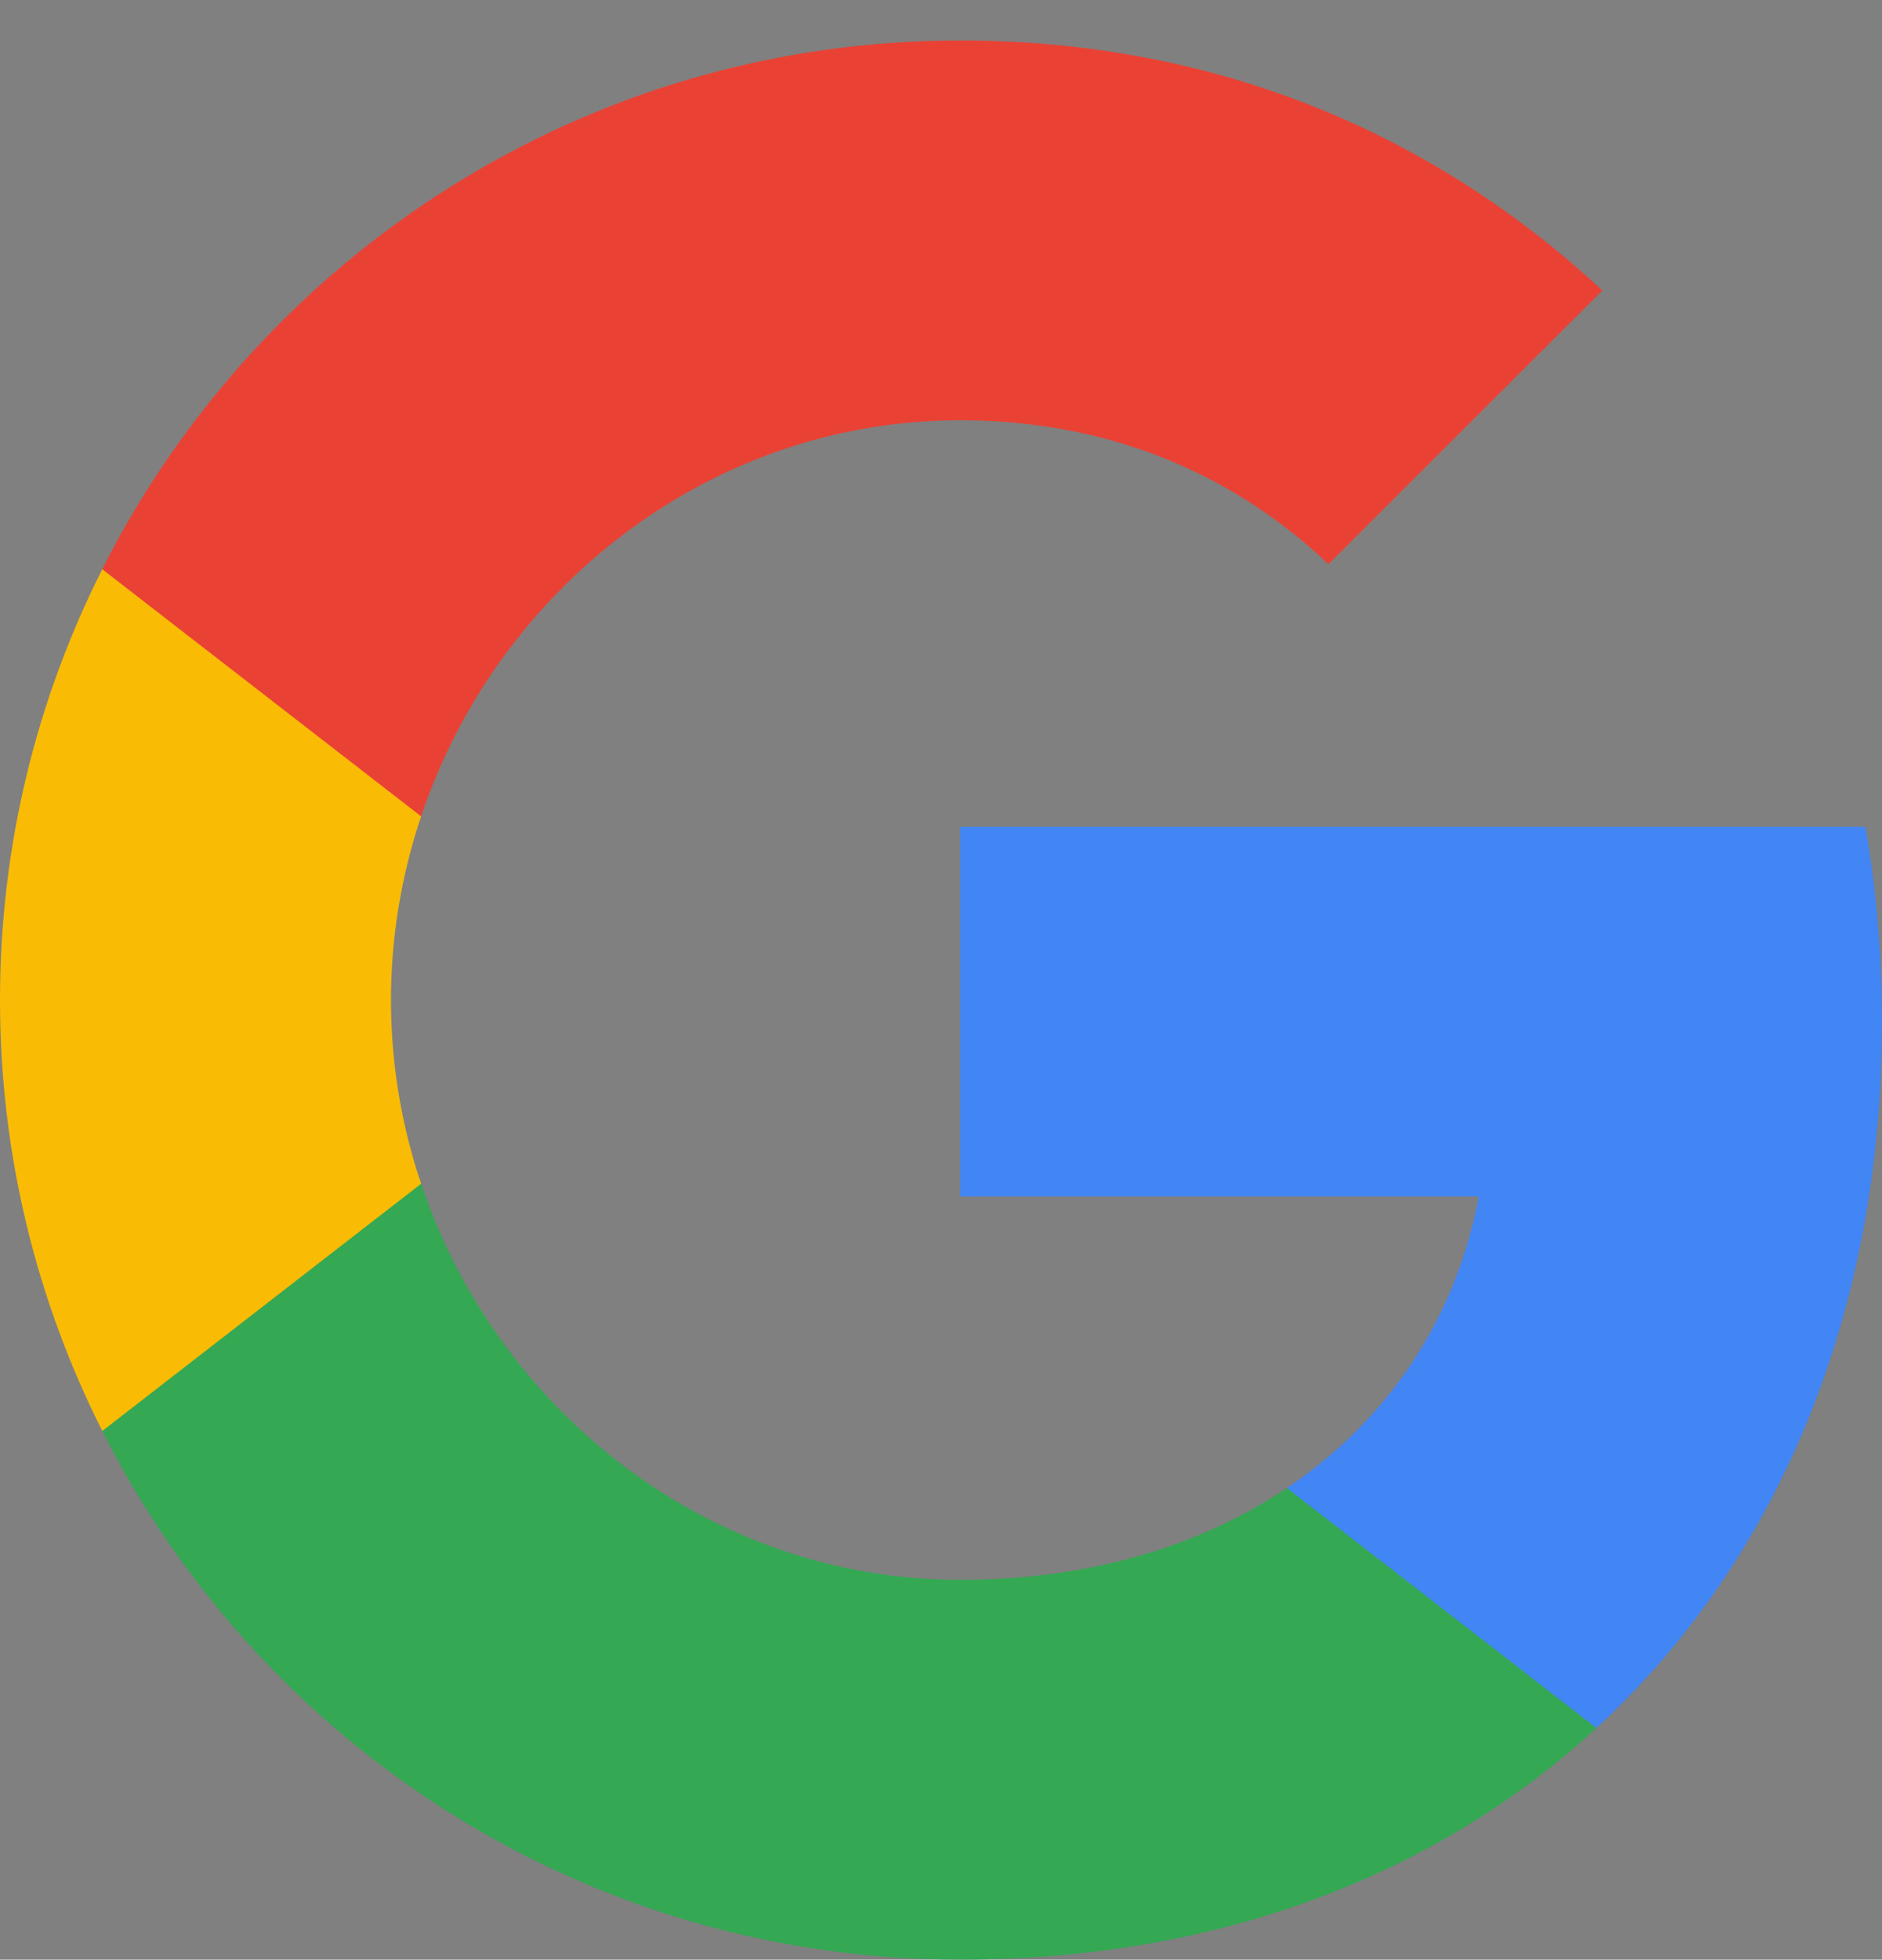
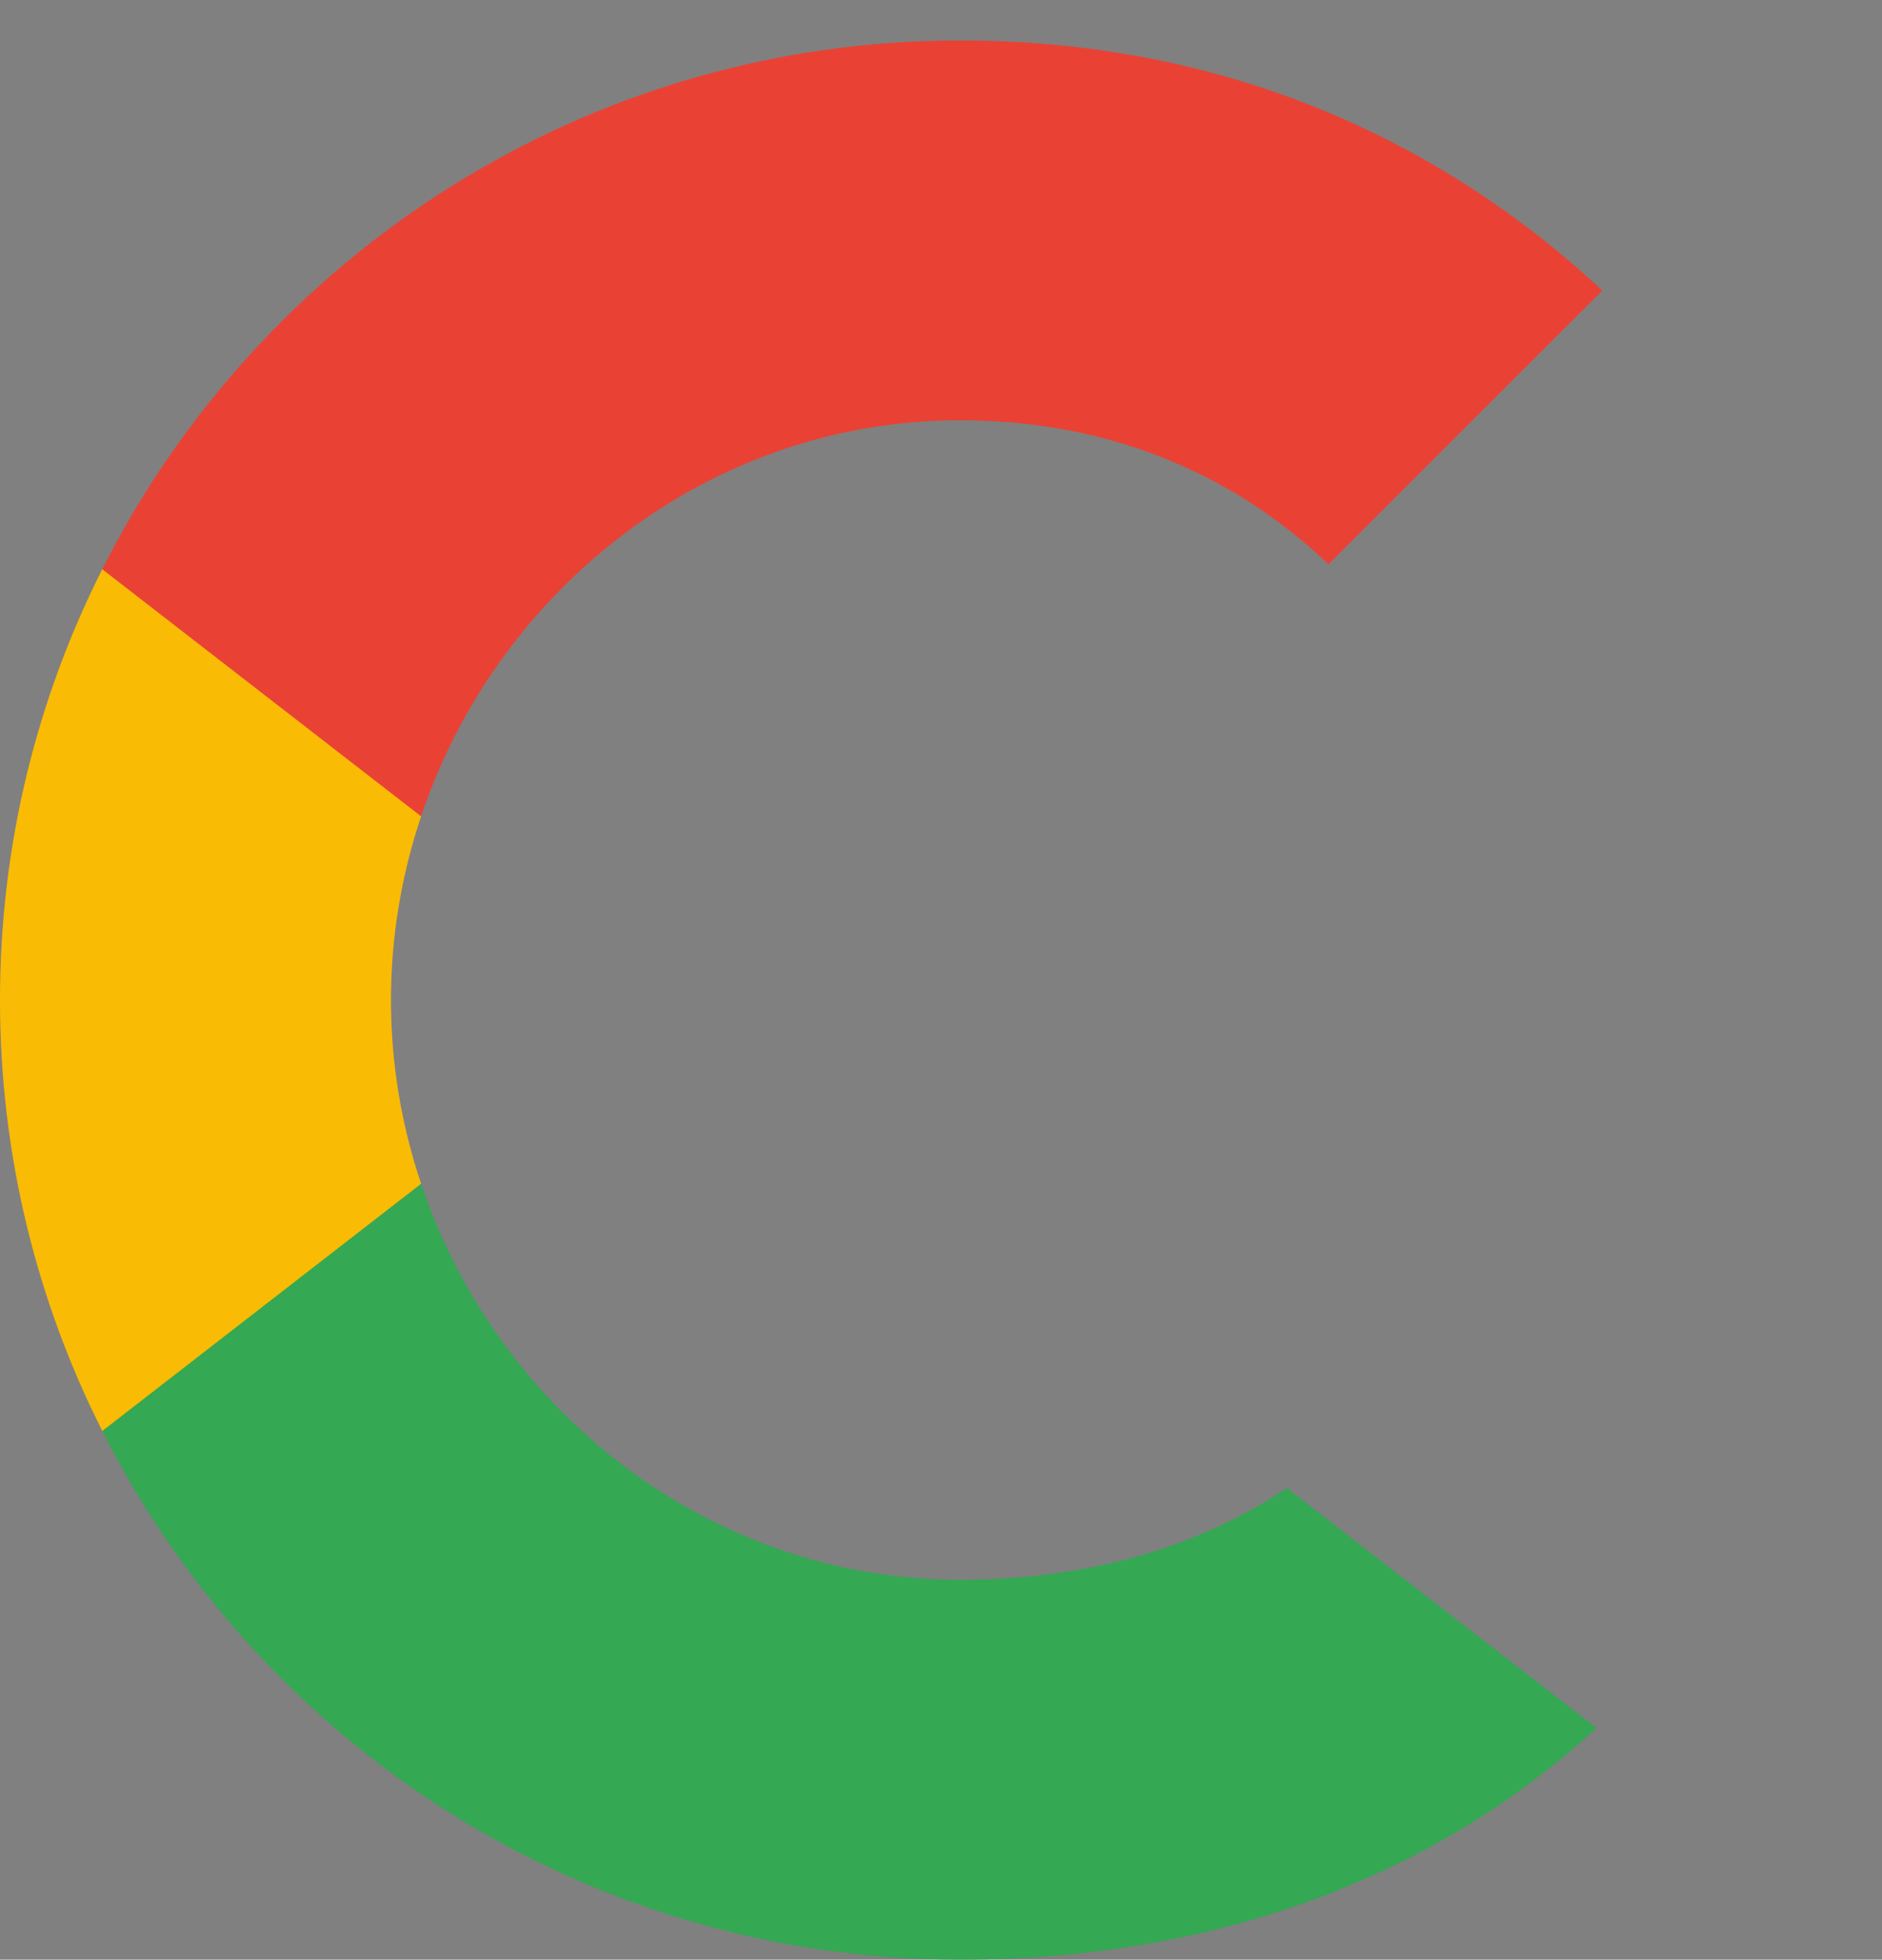
<svg xmlns="http://www.w3.org/2000/svg" version="1.1" id="_x31_" x="0px" y="0px" viewBox="0 0 224.8 233.93" style="enable-background:new 0 0 224.8 233.93;" xml:space="preserve">
  <rect x="0" y="0" width="224.8" height="233.93" fill="#808080" stroke="none" />
  <style type="text/css">
	.st0{fill-rule:evenodd;clip-rule:evenodd;}
	.st1{fill:#344CC0;}
	.st2{fill:#FDFDFD;}
	.st3{fill-rule:evenodd;clip-rule:evenodd;fill:#333333;}
	.st4{fill-rule:evenodd;clip-rule:evenodd;fill:#4285F4;}
	.st5{fill-rule:evenodd;clip-rule:evenodd;fill:#34A853;}
	.st6{fill-rule:evenodd;clip-rule:evenodd;fill:#FABB05;}
	.st7{fill-rule:evenodd;clip-rule:evenodd;fill:#E94235;}
	.st8{fill:#2C438E;}
	.st9{fill:#FFFFFF;}
	.st10{fill:#6E9BE5;}
	.st11{fill:#EA011C;}
	.st12{fill:#F69E1C;}
	.st13{fill:#FE5F00;}
	.st14{fill-rule:evenodd;clip-rule:evenodd;fill:#3DA536;}
	.st15{fill-rule:evenodd;clip-rule:evenodd;fill:#008CD2;}
	.st16{fill-rule:evenodd;clip-rule:evenodd;fill:url(#SVGID_1_);}
</style>
  <g>
    <g>
      <path class="st0" d="M2728.67-219.1h33.6c20.29,0,35.33,15.59,35.33,34.94c0,19.48-15.04,35.07-35.47,35.07h-15.18v28.08h-18.27    V-219.1L2728.67-219.1z M2746.96-202.16v36.14h13.97c10.88,0,18.27-8.07,18.27-18.14c0-9.94-7.39-17.99-18.27-17.99H2746.96z" />
      <path class="st0" d="M2802.45-160.26c0-26.06,19.08-40.97,38.96-40.97c10.35,0,19.61,4.28,25.25,11.01v-9.41h18.14v78.6h-18.14    v-10.22c-5.77,7.26-15.18,11.83-25.53,11.83C2822.2-119.4,2802.45-134.58,2802.45-160.26L2802.45-160.26z M2867.61-160.51    c0-13.31-10.07-24.19-23.51-24.19c-13.43,0-23.78,10.62-23.78,24.19c0,13.71,10.35,24.44,23.78,24.44    C2857.54-136.07,2867.61-146.95,2867.61-160.51z" />
      <polygon class="st0" points="2924.32,-124.92 2892.08,-199.62 2911.42,-199.62 2933.33,-146.68 2954.02,-199.62 2973.09,-199.62     2926.21,-84.74 2907.8,-84.74   " />
    </g>
    <path class="st0" d="M2071.39-192.65c-0.45-1.85-0.35-3.8-0.1-4.81c0.62-2.92,2.61-6.18,8.38-6.18c5.37,0,8.52,3.33,8.52,8.33v5.67   h22.86v-6.43c0-19.95-17.97-23.12-30.93-23.12c-16.28,0-29.56,5.4-32.01,20.36c-0.66,4.11-0.78,7.72,0.17,12.35   c3.97,18.75,36.54,24.16,41.27,36.01c0.89,2.21,0.62,5.04,0.19,6.77c-0.75,3.09-2.81,6.19-8.95,6.19c-5.73,0-9.15-3.33-9.15-8.34   l-0.03-8.81h-24.59v7c0,20.49,16.09,26.65,33.31,26.65c16.55,0,30.15-5.64,32.37-20.98c1.1-7.91,0.27-13.04-0.09-14.99   C2108.75-176.23,2073.99-181.91,2071.39-192.65L2071.39-192.65z M2369.4-192.42c-0.42-1.82-0.29-3.74-0.08-4.73   c0.66-2.95,2.63-6.13,8.31-6.13c5.28,0,8.38,3.29,8.38,8.24v5.62h22.6v-6.39c0-19.74-17.71-22.84-30.52-22.84   c-16.15,0-29.32,5.32-31.73,20.17c-0.64,4.04-0.79,7.64,0.21,12.21c3.93,18.53,36.18,23.9,40.85,35.62   c0.84,2.22,0.59,5.05,0.17,6.72c-0.7,3.04-2.74,6.1-8.83,6.1c-5.7,0-9.13-3.27-9.13-8.21v-8.8h-24.33v7   c0,20.25,15.87,26.36,32.96,26.36c16.36,0,29.88-5.6,32.05-20.75c1.04-7.84,0.26-12.94-0.16-14.86   C2406.37-176.1,2371.99-181.81,2369.4-192.42L2369.4-192.42z M2577.46-142.49l-21.57-73.77h-34v90.67h22.5l-1.31-76.14l23.17,76.14   h32.61v-90.68h-22.64L2577.46-142.49L2577.46-142.49z M2145.13-216.28l-16.97,91.64h24.75l12.78-84.82l12.48,84.82h24.59   l-16.91-91.64H2145.13L2145.13-216.28z M2283.53-216.28l-11.56,71.64l-11.55-71.64h-37.39l-1.98,91.64h22.9l0.62-84.82l15.74,84.82   h23.25l15.77-84.82l0.62,84.82h22.96l-2.05-91.64H2283.53L2283.53-216.28z M2496.47-216.28h-23.18v67.8c0.03,1.18,0,2.49-0.2,3.48   c-0.49,2.28-2.41,6.65-8.8,6.65c-6.32,0-8.3-4.37-8.75-6.65c-0.23-0.98-0.26-2.29-0.23-3.48v-67.8h-23.16v65.69   c-0.03,1.7,0.1,5.15,0.2,6.06c1.6,17.12,15.08,22.67,31.94,22.67c16.87,0,30.35-5.56,31.98-22.67c0.13-0.91,0.3-4.36,0.2-6.06   V-216.28L2496.47-216.28z M2655.6-176.07v13.36h9.38v13.26c0.04,1.18-0.03,2.47-0.23,3.48c-0.37,2.48-2.73,6.7-9.39,6.7   c-6.62,0-8.93-4.21-9.34-6.7c-0.16-1.01-0.23-2.29-0.23-3.48v-41.88c0-1.49,0.1-3.1,0.4-4.33c0.46-2.23,2.44-6.64,9.12-6.64   c7,0,8.74,4.65,9.16,6.64c0.26,1.31,0.27,3.54,0.27,3.54v5.08h23.07v-3c0,0,0.1-3.15-0.17-6.06c-1.73-17.2-15.9-22.63-32.14-22.63   c-16.26,0-30.15,5.48-32.17,22.63c-0.18,1.56-0.46,4.39-0.46,6.06v38.51c0,1.69,0.06,2.99,0.36,6.05   c1.51,16.72,16,22.64,32.21,22.64c16.29,0,30.68-5.92,32.22-22.64c0.28-3.06,0.29-4.36,0.33-6.05v-24.54H2655.6z" />
    <path class="st1" d="M1892-52.68c-18.78,0.09-35.66-1.18-52.3-5.14c-34.79-8.28-55.49-30.26-62.99-64.88   c-5.56-25.66-5.68-51.58-3-77.6c0.96-9.27,2.72-18.36,5.39-27.31c8.57-28.79,27.55-47.25,56.35-54.67   c35.64-9.17,71.69-9.16,107.46-0.53c31.76,7.66,51.84,27.99,59.46,59.67c8.38,34.86,8.39,70.05,0.01,104.91   c-8.69,36.16-33.3,55.39-68.91,62C1919.19-53.57,1904.77-52.47,1892-52.68z M1902.5-150.31c-2.95,7.8,1.47,7.16,5.51,6.97   c0.44-0.02,0.9-0.06,1.33,0.01c3.07,0.5,4.02-0.69,3.97-3.84c-0.18-12.7-0.07-25.41-0.07-38.12c0-7.68,0-7.53-7.6-7.68   c-3.01-0.06-4.43,0.63-3.91,3.83c0.1,0.59,0.37,1.5-0.66,1.77c-11.07-8.23-24.78-7.25-33.57,2.37c-8.29,9.08-8.26,24.48,0.07,33.69   C1876.35-141.59,1889.4-140.77,1902.5-150.31z M1815.69-174.59c0,9.31-0.03,18.62,0.03,27.93c0.01,1.29-0.7,2.89,1.7,3.36   c7.91,1.54,9.79,0.14,9.79-7.74c0-9.73,0-9.73,9.65-10.01c0.3-0.01,0.59-0.01,0.89-0.02c12.48-0.7,21.62-10.4,21.36-22.65   c-0.26-11.99-9.68-21.25-22.03-21.5c-6.06-0.12-12.12,0.09-18.18-0.08c-2.5-0.07-3.3,0.67-3.26,3.22   C1815.77-192.92,1815.69-183.75,1815.69-174.59z M1917.31-192.62c0.51,1.4,0.81,2.37,1.21,3.29c5.73,13.42,11.41,26.85,17.26,40.21   c1.08,2.48,1.3,4.5,0.13,7.04c-2.77,6.02-5.19,12.2-7.7,18.34c-0.38,0.94-1.71,2.62-0.02,2.9c3.01,0.5,6.19,0.43,9.25,0.11   c2.11-0.22,2.07-2.64,2.71-4.18c8.52-20.71,16.98-41.45,25.46-62.17c2.38-5.83,2.37-5.5-3.94-5.94c-4.42-0.31-6.39,1.1-7.82,5.35   c-3.15,9.33-6.99,18.43-10.9,28.52c-3.55-8.65-6.79-16.5-10-24.35C1928.82-193.59,1928.83-193.6,1917.31-192.62z" />
    <path class="st2" d="M1902.5-150.31c-13.1,9.53-26.15,8.72-34.93-1c-8.33-9.21-8.36-24.61-0.07-33.69   c8.79-9.62,22.5-10.6,33.57-2.37c1.03-0.27,0.75-1.18,0.66-1.77c-0.52-3.2,0.89-3.89,3.91-3.83c7.6,0.16,7.6,0,7.6,7.68   c0,12.71-0.11,25.41,0.07,38.12c0.04,3.16-0.91,4.34-3.97,3.84c-0.43-0.07-0.89-0.03-1.33-0.01   C1903.97-143.15,1899.55-142.51,1902.5-150.31z M1887.48-182.5c-8.44,0.04-14.94,6.2-14.94,14.18c-0.01,8.2,6.62,14.52,15.18,14.47   c8.2-0.05,14.81-6.54,14.73-14.48C1902.38-176.33,1895.82-182.53,1887.48-182.5z" />
    <path class="st2" d="M1815.69-174.59c0-9.16,0.08-18.33-0.05-27.49c-0.04-2.54,0.76-3.29,3.26-3.22   c6.05,0.16,12.12-0.05,18.18,0.08c12.35,0.25,21.78,9.51,22.03,21.5c0.26,12.25-8.88,21.94-21.36,22.65   c-0.29,0.02-0.59,0.01-0.89,0.02c-9.65,0.28-9.65,0.28-9.65,10.01c0,7.88-1.88,9.28-9.79,7.74c-2.4-0.47-1.69-2.07-1.7-3.36   C1815.66-155.97,1815.69-165.28,1815.69-174.59z M1827.21-182.71c0.57,3.17-1.92,8.66,1.06,10.51c3.09,1.93,8.31,1.16,12.39-0.51   c4.2-1.72,6.41-5.14,6.79-9.54c0.37-4.24-1.23-7.79-4.8-10.27c-2.93-2.04-6.34-1.87-9.72-2.17c-4.4-0.39-6.58,0.74-5.77,5.58   C1827.47-187.26,1827.21-185.3,1827.21-182.71z" />
    <path class="st2" d="M1917.31-192.62c11.52-0.98,11.51-0.98,15.65,9.13c3.21,7.85,6.45,15.7,10,24.35   c3.91-10.09,7.75-19.18,10.9-28.52c1.43-4.25,3.4-5.66,7.82-5.35c6.31,0.44,6.33,0.11,3.94,5.94   c-8.48,20.73-16.94,41.46-25.46,62.17c-0.63,1.54-0.6,3.96-2.71,4.18c-3.06,0.32-6.23,0.39-9.25-0.11   c-1.69-0.28-0.37-1.96,0.02-2.9c2.5-6.14,4.93-12.32,7.7-18.34c1.17-2.55,0.95-4.57-0.13-7.04c-5.86-13.36-11.54-26.8-17.26-40.21   C1918.12-190.25,1917.82-191.21,1917.31-192.62z" />
    <path class="st1" d="M1887.48-182.5c8.34-0.04,14.89,6.17,14.97,14.17c0.07,7.94-6.53,14.42-14.73,14.48   c-8.55,0.05-15.18-6.27-15.18-14.47C1872.55-176.3,1879.04-182.46,1887.48-182.5z" />
-     <path class="st1" d="M1827.21-182.71c0-2.59,0.26-4.55-0.05-6.41c-0.81-4.83,1.37-5.97,5.77-5.58c3.38,0.3,6.79,0.13,9.72,2.17   c3.56,2.48,5.17,6.03,4.8,10.27c-0.38,4.41-2.59,7.82-6.79,9.54c-4.08,1.67-9.3,2.44-12.39,0.51   C1825.29-174.06,1827.77-179.54,1827.21-182.71z" />
  </g>
  <g>
    <g>
      <path class="st3" d="M1239.66-480.58v72.23h44.54c10.61,0,19.38-3.57,26.33-10.7c7.12-7.12,10.69-15.6,10.69-25.43    c0-9.63-3.57-18.01-10.69-25.15c-6.95-7.31-15.72-10.98-26.33-10.98h-44.54V-480.58L1239.66-480.58z M1239.66-382.94v83.79h-26.61    v-206.86h70.57c17.94,0,33.16,5.98,45.7,17.91c12.73,11.93,19.09,26.48,19.09,43.62c0,17.53-6.36,32.18-19.09,43.91    c-12.34,11.75-27.58,17.62-45.7,17.62h-43.96V-382.94z" />
      <g>
-         <path class="st3" d="M1375.29-342.49c0,6.93,2.94,12.71,8.83,17.34c5.88,4.62,12.78,6.93,20.68,6.93     c11.19,0,21.15-4.15,29.93-12.42c8.78-8.29,13.16-18.01,13.16-29.17c-8.3-6.55-19.86-9.82-34.71-9.82     c-10.8,0-19.82,2.61-27.04,7.81C1378.92-356.62,1375.29-350.2,1375.29-342.49L1375.29-342.49L1375.29-342.49z M1409.72-445.34     c19.67,0,35.19,5.25,46.58,15.74c11.37,10.5,17.05,24.9,17.05,43.19v87.25h-25.45v-19.64h-1.16     c-10.98,16.17-25.65,24.26-43.96,24.26c-15.62,0-28.69-4.62-39.19-13.87c-10.51-9.25-15.77-20.8-15.77-34.67     c0-14.65,5.54-26.29,16.63-34.95c11.09-8.66,25.88-13.01,44.39-13.01c15.79,0,28.82,2.89,39.03,8.67v-6.08     c0-9.25-3.67-17.09-10.99-23.54c-7.33-6.46-15.9-9.67-25.73-9.67c-14.86,0-26.6,6.26-35.28,18.79l-23.44-14.74     C1365.37-436.1,1384.45-445.34,1409.72-445.34z" />
-       </g>
+         </g>
      <polygon class="st3" points="1619.4,-440.72 1530.61,-236.74 1503.13,-236.74 1536.11,-308.12 1477.68,-440.72 1506.6,-440.72     1548.83,-339.02 1549.41,-339.02 1590.48,-440.72   " />
    </g>
    <path class="st4" d="M1157.27-401c0-8.37-0.72-16.44-2.05-24.17h-112.22v45.78h64.28c-2.76,14.92-11.1,27.62-23.77,36.12v29.73   h38.36C1144.32-334.23,1157.27-364.83,1157.27-401z" />
    <path class="st5" d="M1042.99-284.84c32.11,0,59.16-10.54,78.87-28.7l-38.36-29.73c-10.68,7.18-24.42,11.37-40.51,11.37   c-31.04,0-57.38-20.9-66.8-49.06h-39.52v30.62C956.27-311.5,996.51-284.84,1042.99-284.84z" />
    <path class="st6" d="M976.2-380.95c-2.41-7.19-3.74-14.84-3.74-22.75c0-7.91,1.32-15.57,3.74-22.75v-30.62h-39.52   C928.58-441.03,924-422.9,924-403.7c0,19.2,4.58,37.33,12.68,53.37L976.2-380.95z" />
    <path class="st7" d="M1042.99-475.52c17.54,0,33.26,6.02,45.65,17.82v0.02l33.96-33.92c-20.63-19.19-47.52-30.98-79.61-30.98   c-46.49,0-86.73,26.66-106.32,65.49l39.52,30.62C985.62-454.62,1011.96-475.52,1042.99-475.52z" />
  </g>
  <g>
-     <path class="st4" d="M224.8,121.99c0-8.07-0.69-15.84-1.98-23.29H114.68v44.12h61.95c-2.66,14.38-10.7,26.62-22.91,34.81v28.65   h36.97C212.33,186.33,224.8,156.85,224.8,121.99z" />
    <path class="st5" d="M114.68,233.93c30.95,0,57.01-10.15,76.01-27.65l-36.97-28.65c-10.29,6.92-23.54,10.96-39.04,10.96   c-29.91,0-55.3-20.14-64.37-47.28H12.22v29.51C31.1,208.24,69.88,233.93,114.68,233.93z" />
    <path class="st6" d="M50.3,141.31c-2.33-6.93-3.6-14.3-3.6-21.93c0-7.62,1.28-15.01,3.6-21.93V67.94H12.22   C4.41,83.41,0,100.87,0,119.38c0,18.51,4.41,35.97,12.22,51.44L50.3,141.31z" />
    <path class="st7" d="M114.68,50.17c16.9,0,32.05,5.81,43.99,17.18v0.02l32.73-32.69c-19.88-18.49-45.79-29.85-76.73-29.85   c-44.8,0-83.58,25.7-102.46,63.12L50.3,97.45C59.38,70.31,84.77,50.17,114.68,50.17z" />
  </g>
  <path class="st3" d="M259.09-489.87c-2.28-30.62,24.02-60.79,54.98-60.97C314.51-520.75,291.07-488.96,259.09-489.87L259.09-489.87z   M425.81-524.2c35.38-5.36,75.47-11.15,107.47,8.9c36.63,26.14,33.6,88.65-2.98,113.62c-23.86,16.54-54.77,18.4-82.64,13.97  c-0.08,33.1,0.11,66.18-0.1,99.28c-7.14,0-14.29,0.03-21.43,0.13C425.71-366.94,426.34-445.57,425.81-524.2L425.81-524.2z   M447.48-507.74c0.47,33.62-0.1,67.28,0.29,100.9c18.76,1.6,38.33,3.56,56.44-2.9c18.05-5.6,32.03-22.92,32.5-42.02  c2.12-17.27-2.36-36.87-17.56-47.15C497.98-512.58,471.34-511.25,447.48-507.74L447.48-507.74z M172.42-466.58  c12.27-13.34,30.56-20.59,48.59-20.04c14.76,0.89,27.37,10.57,41.97,11.49c14.99-3.43,28.65-12.48,44.43-12.4  c20.51-0.24,42.7,8.32,53.62,26.53c-16.12,10.75-28.05,28.52-28.31,48.3c-1.47,23.76,13.87,46.66,35.67,55.61  c-6.33,21.09-18.5,39.88-32.58,56.6c-7.2,8.01-17.38,13.97-28.39,13.89c-10-0.42-18.87-5.39-28.1-8.63  c-7.88-2.33-16.33-2.07-24.39-0.99c-12.43,2.38-23.5,11.25-36.63,9.68c-9.5-0.73-17.22-6.91-23.47-13.55  c-25.56-27.76-41.24-64.53-43.44-102.23C150.08-425.27,156.07-449.73,172.42-466.58L172.42-466.58z M577.29-447.79  c2.62,5.47,5.05,11.02,7.33,16.64c17.98-11.7,41.5-18.24,62.09-9.81c16.35,8.45,19.94,27.97,20.31,44.72  c-21.95,0.68-44.64,1.75-64.95,11.02c-15.94,7.22-30.35,20.64-34.1,38.31c-4.68,16.8-0.18,36.19,12.3,48.54  c16.33,15.73,42.42,17.48,62.64,8.92c10.15-3.64,17.98-11.15,25.91-18.13c0.5,6.39,0.79,12.77,1.13,19.18  c7.04,0.05,14.08,0.08,21.14,0.13c-4.45-28.18-2.15-56.81-2.72-85.2c-0.08-22.71,1.7-47.2-10.57-67.46  c-8.63-12.61-23.11-20.99-38.28-22.5C617.85-465.85,594.88-461.04,577.29-447.79L577.29-447.79z M601.03-362.23  c18.37-14.52,43.02-14.76,65.31-15.54c-0.81,17.11,3.92,36.01-5.47,51.5c-8.14,14.81-25.3,23.39-42,22.45  c-11.04,0.44-22.29-5.86-27-15.99C585.69-333.86,588.15-352.68,601.03-362.23L601.03-362.23z M708.21-460.43  c7.75,0.18,15.49,0.13,23.24,0c14.05,35.8,28.16,71.62,42.15,107.44c4,10.47,8.43,20.85,10.44,31.92  c17.51-46.37,34.3-93.02,51.65-139.47c7.69,0.29,15.41,0.31,23.11,0.05c-19.99,52.05-41.4,103.57-61.34,155.64  c-11.59,27.5-23.63,56.63-46.87,76.49c-8.69,7.85-19.55,12.4-29.99,17.3c-2.8-6.18-5.36-12.4-7.41-18.84  c25.93-9.6,44.82-32.29,55.71-57.04c1.33-3.74,4.11-7.82,2.36-11.88C750.44-352.78,728.98-406.48,708.21-460.43z" />
  <path class="st3" d="M883.36,862.11c-2.11-28.33,22.23-56.24,50.87-56.41C934.64,833.54,912.94,862.96,883.36,862.11L883.36,862.11z   M803.17,883.66c11.36-12.35,28.28-19.05,44.96-18.55c13.66,0.82,25.33,9.78,38.84,10.63c13.87-3.17,26.51-11.55,41.11-11.48  c18.98-0.22,39.51,7.7,49.61,24.55c-14.91,9.95-25.95,26.39-26.2,44.69c-1.36,21.98,12.83,43.17,33,51.45  c-5.86,19.51-17.12,36.9-30.14,52.37c-6.66,7.41-16.08,12.93-26.27,12.86c-9.25-0.39-17.46-4.99-26-7.99  c-7.29-2.15-15.11-1.91-22.56-0.92c-11.5,2.2-21.74,10.41-33.9,8.96c-8.79-0.68-15.93-6.39-21.72-12.54  c-23.65-25.69-38.16-59.71-40.19-94.59C782.49,921.89,788.04,899.25,803.17,883.66L803.17,883.66z" />
  <g>
    <path class="st8" d="M2853.34,883.74c-19.28,0.09-36.61-1.21-53.69-5.27c-35.71-8.5-56.96-31.06-64.67-66.6   c-5.71-26.34-5.83-52.95-3.08-79.66c0.98-9.52,2.79-18.85,5.53-28.03c8.8-29.55,28.28-48.51,57.84-56.12   c36.59-9.42,73.6-9.4,110.31-0.54c32.6,7.86,53.22,28.74,61.04,61.26c8.61,35.79,8.61,71.91,0.01,107.7   c-8.92,37.12-34.19,56.86-70.74,63.64C2881.25,882.83,2866.45,883.96,2853.34,883.74z" />
    <g>
      <path class="st9" d="M2768.93,830.72v-72.34h11.66v5.32c1.61-2.59,4.74-4.43,7.19-5.27c2.47-0.81,5.02-1.23,7.63-1.23    c6.44,0,13.32,2.17,18.92,7.99c5.16,5.37,7.89,11.9,7.89,19.63c0,3.55-0.68,7.04-2.03,10.4c-1.31,3.37-3.19,6.33-5.59,8.8    c-2.54,2.66-5.43,4.67-8.62,6.04c-3.17,1.35-6.14,2.03-10.04,2.03c-2.83,0-5.57-0.43-8.15-1.33c-2.54-0.82-6.1-2.86-7.39-5.1    v25.07H2768.93 M2795.03,767.47c-4.25,0-7.95,1.32-10.99,4.44c-3.11,3.25-4.32,7.88-4.32,12.49c0,4.91,1.17,9.71,4.2,12.95    c3.05,3.25,6.82,4.39,11.19,4.39c4.44,0,8.05-1.8,10.79-4.58c3.14-3.2,4.64-7.55,4.64-12.22c0-5.12-1.51-9.66-4.56-12.9    C2803.37,769.25,2799.58,767.47,2795.03,767.47" />
-       <polyline class="st9" points="2902.12,830.72 2911.96,807.91 2889.39,758.38 2901.67,758.38 2917.71,795.56 2932.5,758.38     2944.85,758.38 2914.18,830.72 2902.12,830.72   " />
-       <path class="st9" d="M2870.9,811.12v-5.47c-1.28,2.23-4.84,4.28-7.38,5.1c-2.59,0.9-5.35,1.33-8.16,1.33    c-3.9,0-6.86-0.69-10.05-2.03c-3.17-1.36-6.06-3.37-8.6-6.04c-2.41-2.46-4.29-5.43-5.59-8.79c-1.36-3.37-2.05-6.85-2.05-10.4    c0-7.73,2.73-14.26,7.9-19.63c5.6-5.81,12.48-7.99,18.94-7.99c2.59,0,5.14,0.42,7.61,1.24c2.47,0.83,5.6,2.66,7.21,5.26v-5.32    h11.64v52.74H2870.9 M2845.3,772.03c-3.05,3.24-4.54,7.78-4.54,12.9c0,4.67,1.49,9.02,4.64,12.22c2.74,2.78,6.34,4.58,10.78,4.58    c4.39,0,8.14-1.14,11.18-4.39c3.05-3.24,4.2-8.03,4.2-12.95c0-4.61-1.19-9.24-4.29-12.49c-3.06-3.13-6.75-4.44-11-4.44    C2851.71,767.47,2847.93,769.25,2845.3,772.03" />
    </g>
    <g>
      <g>
        <polyline class="st10" points="2912.81,733.77 2912.46,712.83 2919.07,712.83 2919.07,739.25 2909.56,739.25 2902.98,717.56      2902.81,717.56 2903.19,739.25 2896.64,739.25 2896.64,712.83 2906.53,712.83 2912.67,733.77 2912.81,733.77    " />
        <polyline class="st10" points="2792.75,715.29 2789.11,739.49 2781.9,739.49 2786.84,712.83 2798.72,712.83 2803.65,739.49      2796.47,739.49 2792.91,715.29 2792.75,715.29    " />
        <polyline class="st10" points="2823.86,733.23 2827.16,712.83 2838.04,712.83 2838.63,739.49 2831.95,739.49 2831.77,715.51      2831.64,715.51 2827.18,739.49 2820.42,739.49 2815.94,715.51 2815.79,715.51 2815.63,739.49 2808.96,739.49 2809.56,712.83      2820.45,712.83 2823.73,733.23 2823.86,733.23    " />
        <path class="st10" d="M2879.81,735.5c1.88,0,2.43-1.27,2.57-1.91c0.05-0.29,0.05-0.68,0.05-1.02v-19.73h6.77v19.12     c0,0.5-0.05,1.5-0.08,1.76c-0.46,4.98-4.41,6.58-9.32,6.58c-4.9,0-8.84-1.6-9.29-6.58c-0.03-0.27-0.08-1.27-0.07-1.76v-19.12     h6.75v19.73c-0.02,0.34,0.01,0.74,0.05,1.02C2877.39,734.22,2877.96,735.5,2879.81,735.5" />
        <path class="st10" d="M2770.67,731.97c0.25,0.65,0.18,1.48,0.05,1.97c-0.21,0.89-0.81,1.8-2.61,1.8c-1.66,0-2.66-0.97-2.66-2.43     l-0.02-2.59h-7.14v2.06c0,5.96,4.67,7.75,9.67,7.75c4.85,0,8.82-1.64,9.44-6.09c0.33-2.31,0.09-3.82-0.02-4.38     c-1.12-5.6-11.26-7.24-12.01-10.37c-0.13-0.55-0.11-1.1-0.03-1.4c0.19-0.87,0.77-1.8,2.43-1.8c1.58,0,2.49,0.98,2.49,2.41v1.67     h6.66v-1.87c0-5.82-5.23-6.73-9.01-6.73c-4.73,0-8.62,1.58-9.32,5.93c-0.18,1.18-0.21,2.24,0.05,3.58     C2759.81,726.96,2769.29,728.52,2770.67,731.97" />
        <path class="st10" d="M2857.42,731.94c0.27,0.63,0.16,1.45,0.05,1.95c-0.2,0.87-0.82,1.76-2.57,1.76c-1.66,0-2.66-0.95-2.66-2.4     v-2.57h-7.09v2.05c0,5.9,4.64,7.66,9.61,7.66c4.76,0,8.69-1.62,9.32-6.03c0.32-2.28,0.09-3.77-0.03-4.35     c-1.11-5.52-11.13-7.15-11.87-10.27c-0.12-0.52-0.09-1.08-0.03-1.37c0.18-0.85,0.76-1.77,2.41-1.77c1.56,0,2.46,0.95,2.46,2.37     v1.65h6.58v-1.85c0-5.75-5.17-6.65-8.89-6.65c-4.7,0-8.55,1.53-9.24,5.86c-0.21,1.16-0.24,2.21,0.05,3.56     C2846.67,726.96,2856.06,728.51,2857.42,731.94" />
        <path class="st10" d="M2935.47,735.23c1.92,0,2.6-1.2,2.72-1.93c0.04-0.3,0.06-0.68,0.06-1.02v-3.86h-2.73v-3.91h9.45v7.17     c0,0.5-0.02,0.87-0.09,1.76c-0.44,4.83-4.66,6.59-9.4,6.59c-4.72,0-8.92-1.76-9.35-6.59c-0.11-0.9-0.11-1.26-0.11-1.76v-11.22     c0-0.48,0.05-1.32,0.12-1.75c0.58-5.01,4.61-6.6,9.33-6.6c4.74,0,8.9,1.57,9.37,6.6c0.1,0.82,0.05,1.75,0.05,1.75l0.02,0.87     h-6.73v-1.49c0,0,0-0.64-0.09-1.02c-0.11-0.57-0.63-1.92-2.67-1.92c-1.91,0-2.5,1.28-2.65,1.92c-0.08,0.36-0.1,0.84-0.1,1.27     v12.2c0,0.34,0.02,0.72,0.05,1.02C2932.86,734.02,2933.53,735.23,2935.47,735.23" />
      </g>
    </g>
  </g>
  <g>
    <ellipse class="st11" cx="2377.72" cy="-655.19" rx="121.96" ry="119.16" />
    <ellipse class="st12" cx="2543.53" cy="-655.19" rx="121.96" ry="119.16" />
    <ellipse class="st13" cx="2460.63" cy="-655.19" rx="39.06" ry="87.37" />
  </g>
  <g>
    <path class="st14" d="M1749.25,57.72c25.49,0.07,50.99,0.04,76.5,0.01c12.01-0.16,24.02,6.04,30.58,16.16   c6.1,8.66,8.42,19.13,11.42,29.11c9.23,31.09,18.32,62.23,27.58,93.32c0.16,2.81,4.32,3.89,5.13,0.9   c9.45-31.39,18.56-62.88,27.93-94.29c3.22-11.07,5.99-22.83,13.49-31.93c4.82-5.9,11.56-10.09,18.89-12.05   c6.24-1.73,12.78-1.08,19.18-1.18c22.39,0.08,44.78-0.19,67.17,0.14c-0.16,78.1,0.08,156.2-0.13,234.29   c-24.22-0.16-48.44,0.22-72.66-0.19c0-45.81,0.11-91.62-0.05-137.44c-0.16-4.08-6.9-3.73-7.35,0.11   c-14.42,45.76-28.94,91.5-43.15,137.33c-17.1,0.39-34.22,0.08-51.34,0.16c-14.4-45.76-28.69-91.56-43.23-137.28   c-0.61-3.78-5.07-3.91-7.47-1.7c0.05,46.29-0.06,92.58,0.05,138.87c-24.18,0.3-48.36,0.01-72.54,0.14   C1749.24,214.03,1749.24,135.88,1749.25,57.72L1749.25,57.72z M2080.18,57.86c24.17-0.37,48.36,0.19,72.53-0.3   c0.38,46.36,0.05,92.74,0.17,139.1c2.07,1.85,5.87,2.43,7.14-0.65c16.1-33.74,32.12-67.5,48.2-101.25   c5.09-10.48,9.23-21.84,17.54-30.3c3.72-3.52,8.35-6.92,13.73-6.68c24.65,0.01,49.29-0.16,73.95,0.08   c0.04,78.06,0.04,156.13,0,234.19c-24.18,0.19-48.37,0.18-72.56,0.01c-0.01-46.24,0.1-92.5-0.05-138.74   c-0.06-3.97-6.78-3.65-7.47-0.08c-15.16,33.46-30.27,66.94-45.42,100.4c-4.66,10.15-9.09,20.62-16.05,29.46   c-3.87,4.93-9.53,9.35-16.12,9.05c-25.18-0.01-50.38,0.04-75.56-0.02C2080.2,214.05,2080.24,135.95,2080.18,57.86L2080.18,57.86z    M2348.8,164.85c75.96-0.51,151.94,0,227.9-0.25c-2.56,10.46-9.33,19.47-16.49,27.32c-14.13,15.34-34.45,24.71-55.33,25.26   c-27.74,0.14-55.5-0.02-83.25,0.08c-0.17,24.98,0,49.95-0.07,74.93c-24.2-0.11-48.42,0.07-72.63-0.11   C2348.8,249.68,2349.04,207.27,2348.8,164.85z" />
    <path class="st15" d="M2339.57,57.85c56.75-0.07,113.51-0.12,170.26-0.06c14.89,1.06,29.26,7.1,41.05,16.17   c17.12,13.33,28.68,33.79,30.58,55.47c0.44,7.81,0.29,15.68-0.87,23.41c-34.77,0.2-69.55,0.01-104.32,0.06   c-11.93-0.11-23.94,0.49-35.79-1.27c-26.7-3.38-53.03-14.51-71.95-34.01C2352.57,101.64,2342.74,80.09,2339.57,57.85z" />
  </g>
  <linearGradient id="SVGID_1_" gradientUnits="userSpaceOnUse" x1="1243.433" y1="-951.809" x2="1868.187" y2="-838.851">
    <stop offset="0" style="stop-color:#252657" />
    <stop offset="1" style="stop-color:#312783" />
  </linearGradient>
  <path class="st16" d="M1902.45-778.18v-1.49l-47.91-226.23c-14.57-1.06-33.72-0.3-48.69-0.15c-16.76,0.17-22.84,8.08-28.18,20.55  c-5.36,12.52-85.85,203.48-86.37,207.44l61.66,0l12.46-34l74.8,0.02c2.08,5.5,3.22,14.05,4.48,19.96  c3.47,16.22,1.22,14.2,9.41,14.06C1870.1-778.28,1886.55-777.53,1902.45-778.18L1902.45-778.18z M1173.73-1002.42v3.36  c16.74,2.73,51.21,13.79,62.52,22.1c8.19,6.01,9.42,17.2,12.52,29.29l35.02,135.42c2.72,10.81,5.37,23.71,8.86,33.93l62.22,0.27  c5.13-9.9,42.83-101.8,47.91-114.09l35.7-85.43c2.5-6.14,10.73-23.11,11.61-28.34l-61.4-0.13l-61.01,153.61  c-2.97-4.73-21.65-112.3-24.78-128.35c-5.35-27.43-23.1-25.28-50.85-25.26c-24.95,0.02-51.81-0.96-76.52,0.12L1173.73-1002.42  L1173.73-1002.42z M1537.18-836.32c19.18,5.6,21.06,12.6,54.65,14.08c17.77,0.78,45.97-6.12,39.81-27.23  c-3.5-11.99-26.72-21.39-39.34-28.09c-35.04-18.6-53.58-49.47-34.7-87.49c15.63-31.49,55.61-44.89,89.79-45.02  c25.63-0.1,36.16,4.13,57.8,9.71l-10.21,48.69c-9.15-2.68-15.68-6.16-26.46-8.41c-47.6-9.93-71.02,14.07-47.4,31.82  c22.25,16.72,64.28,26.02,71.96,63.66c4.24,20.8-2.99,41.86-12.41,54.49c-32.1,43.01-110.78,42.17-154.28,23.84  C1526.4-791.92,1535.06-832.57,1537.18-836.32L1537.18-836.32z M1426.78-778.16l48.99-227.86l58.76,0.07l-48.81,227.85  L1426.78-778.16L1426.78-778.16z M1782.52-859.1c1.32-4.78,28.43-80.55,30.73-83.76l17.25,83.96L1782.52-859.1z" />
</svg>